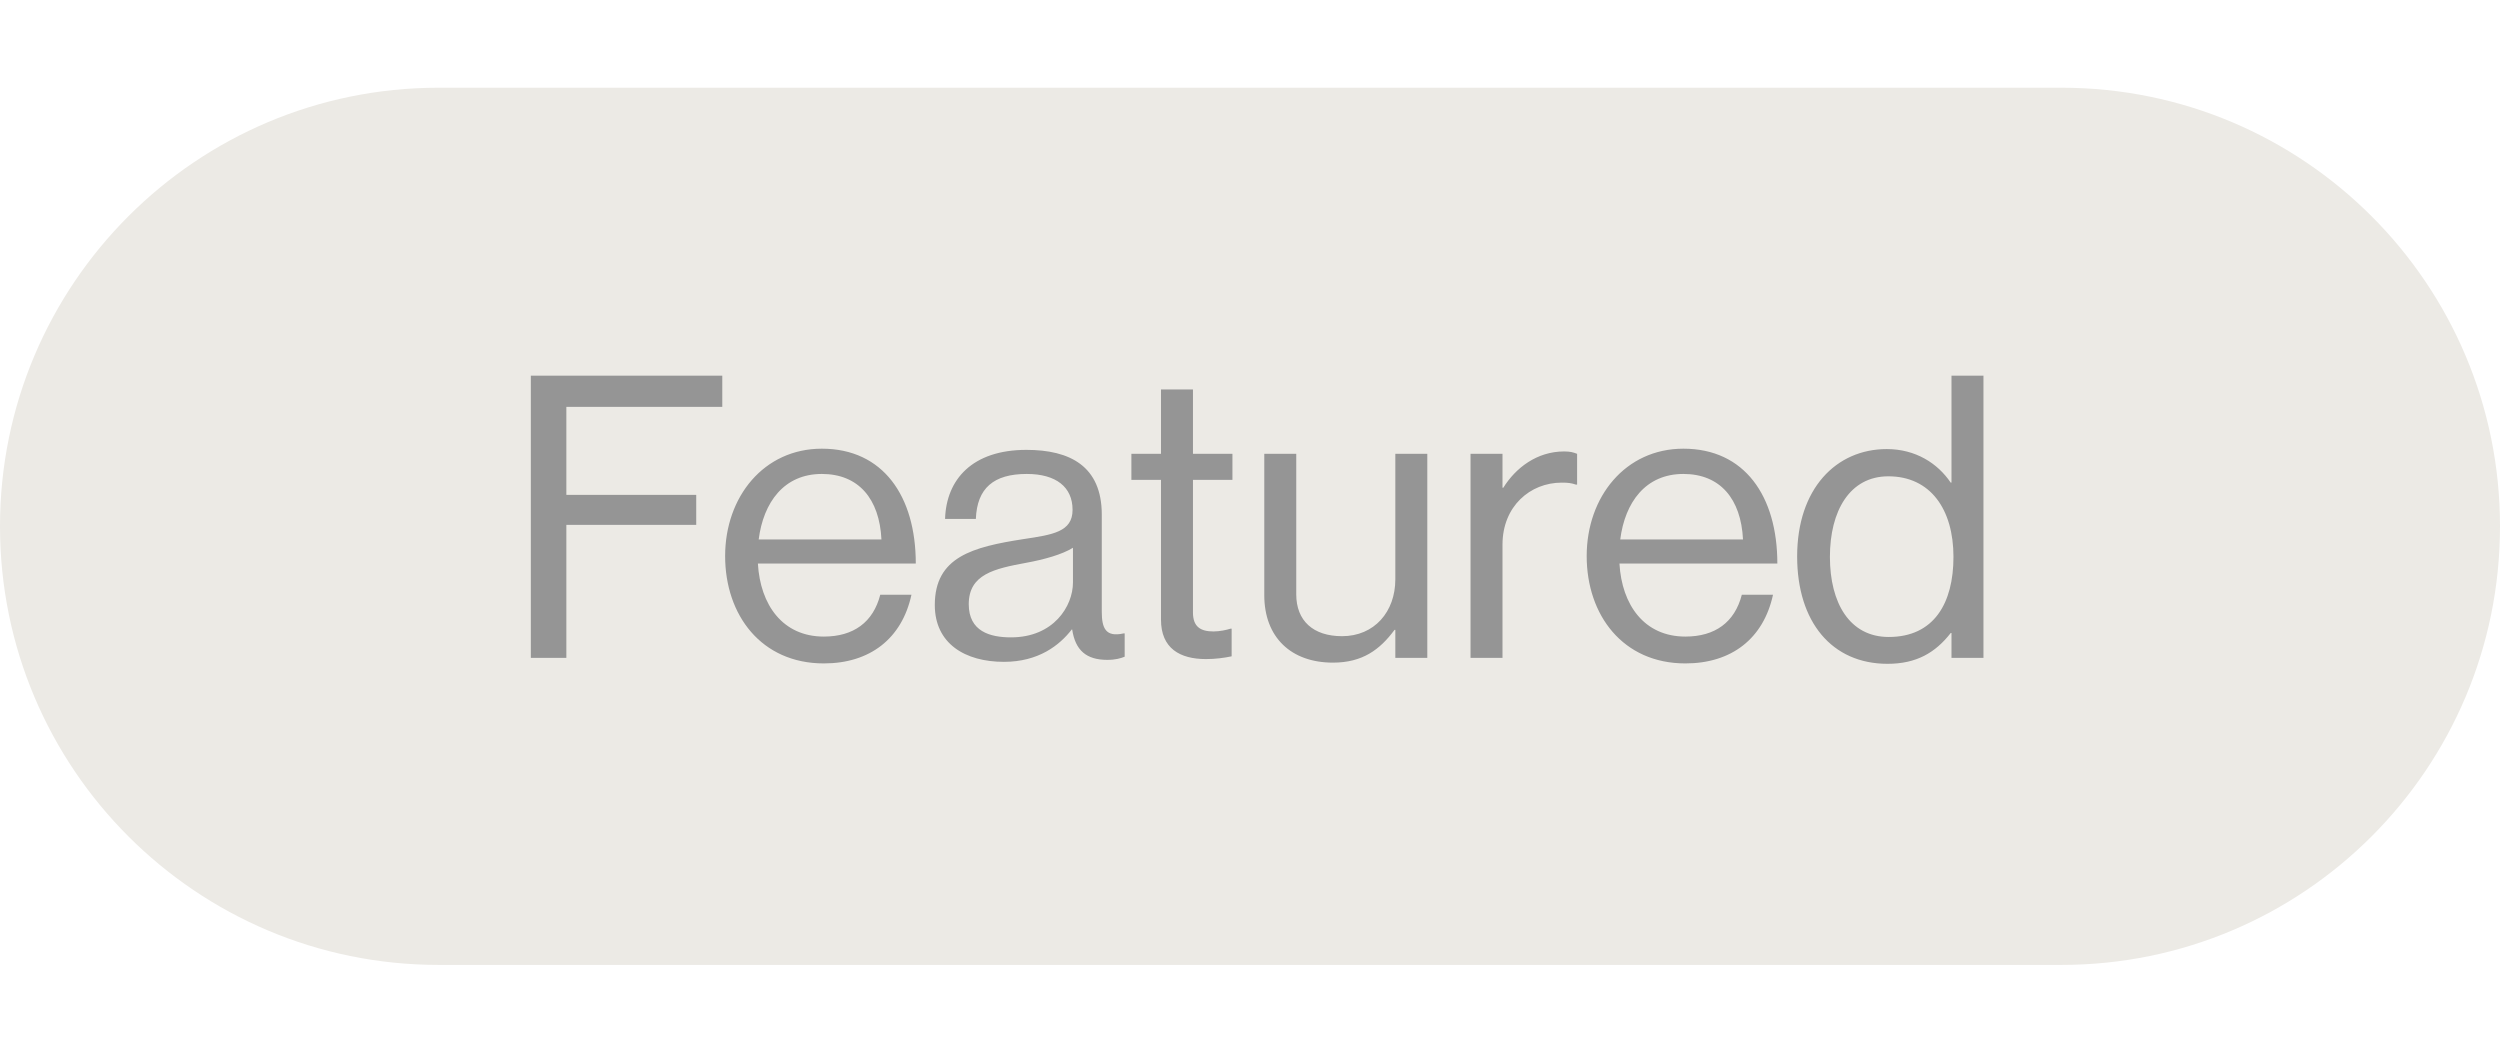
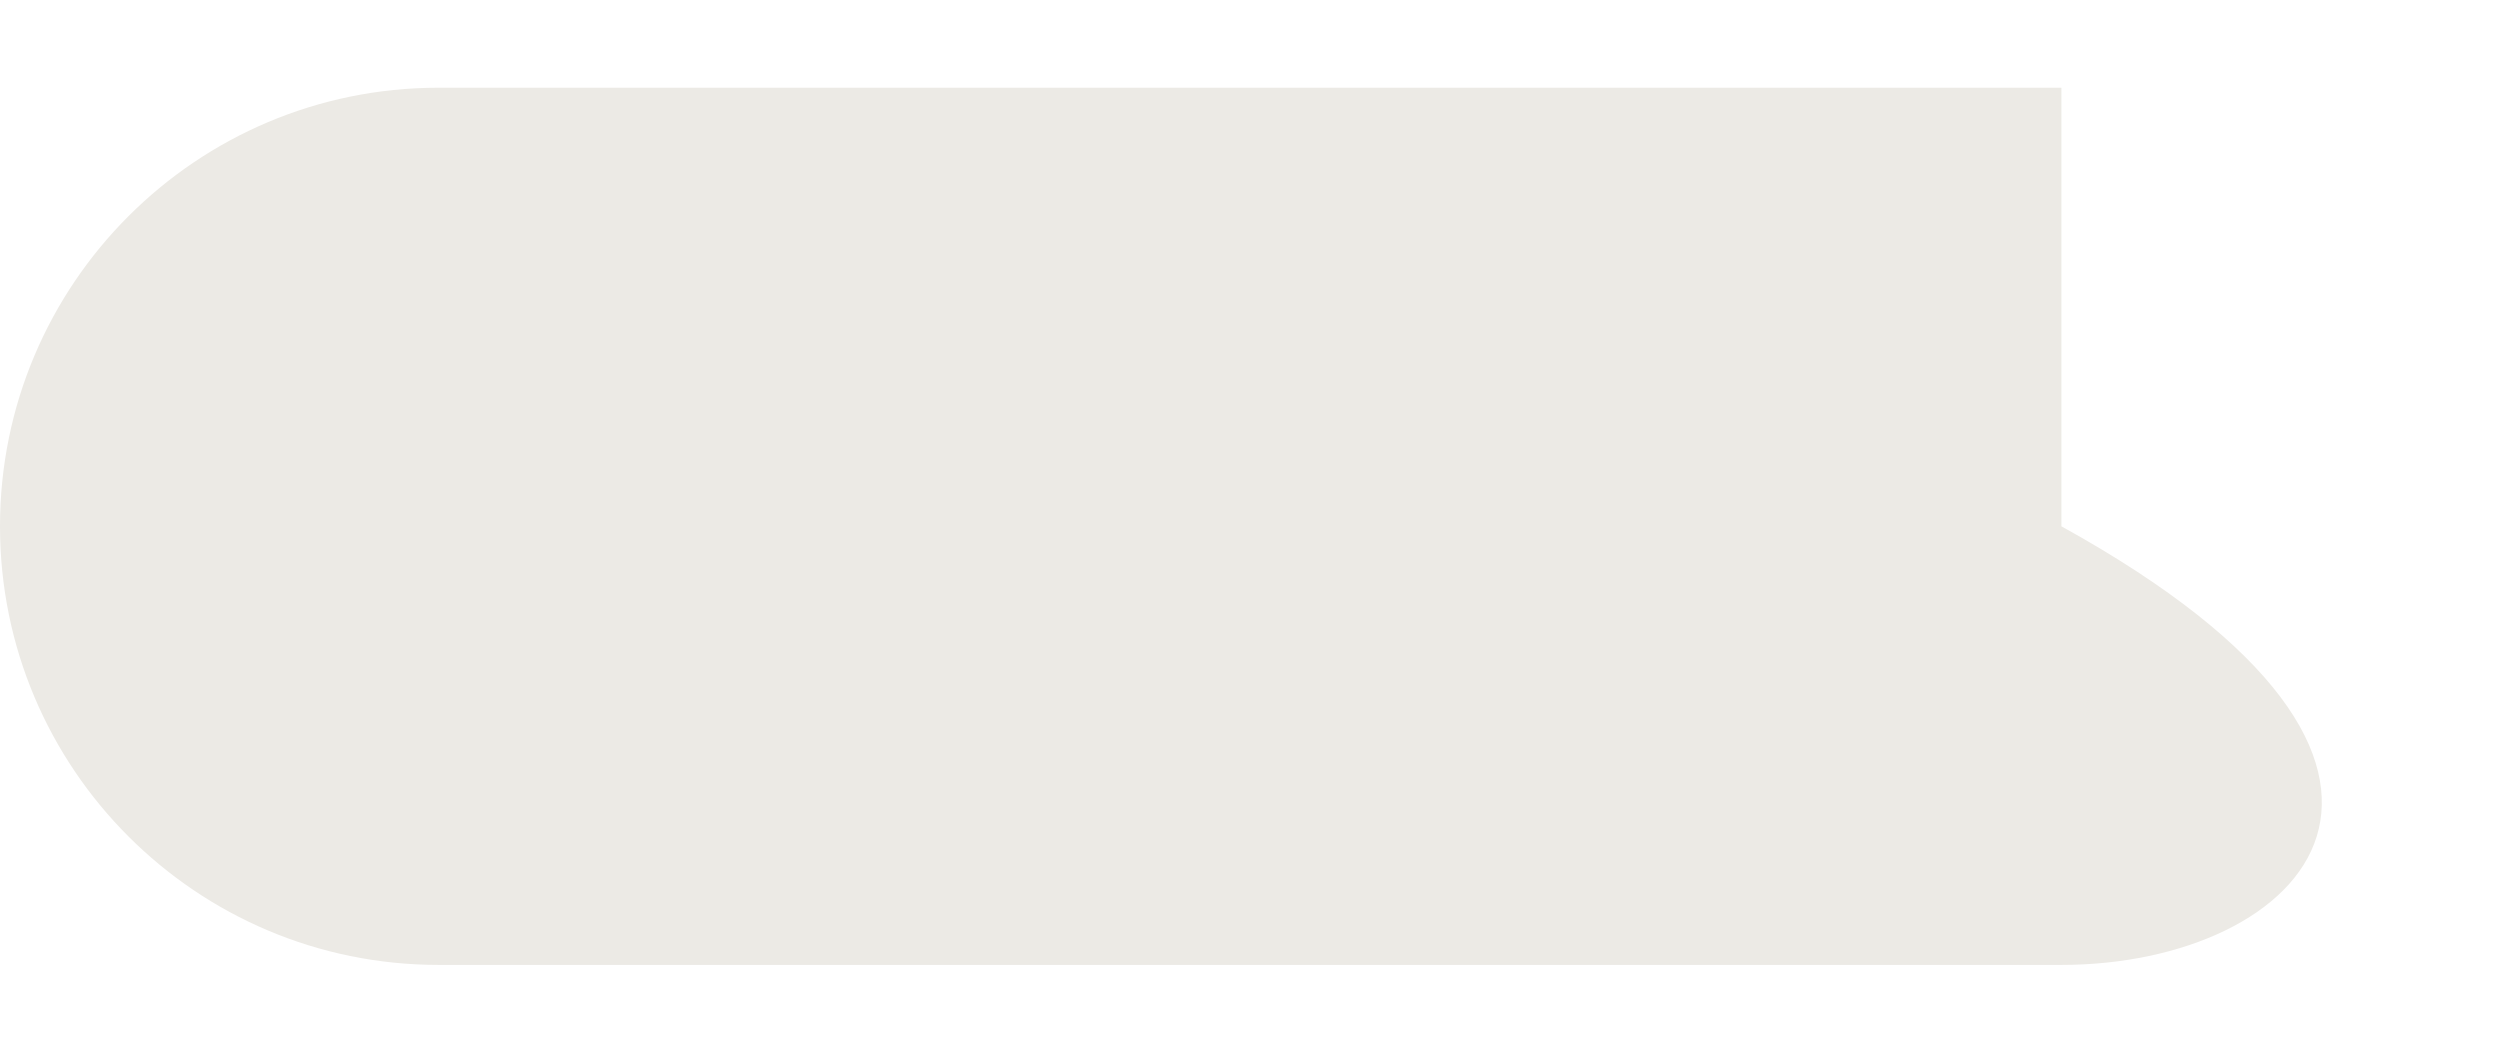
<svg xmlns="http://www.w3.org/2000/svg" width="114" height="48" viewBox="0 0 114 48" fill="none">
-   <path d="M0 24C0 12.954 8.954 4 20 4H94C105.046 4 114 12.954 114 24V24C114 35.046 105.046 44 94 44H20C8.954 44 0 35.046 0 24V24Z" fill="#ECEAE5" />
-   <path d="M24.206 30V17.13H32.936V18.552H25.826V22.566H31.748V23.934H25.826V30H24.206ZM37.566 30.252C34.722 30.252 33.066 28.056 33.066 25.356C33.066 22.656 34.83 20.46 37.476 20.46C40.266 20.46 41.76 22.62 41.76 25.698H34.56C34.668 27.588 35.694 29.028 37.566 29.028C38.916 29.028 39.816 28.38 40.14 27.12H41.562C41.13 29.118 39.672 30.252 37.566 30.252ZM37.476 21.612C35.748 21.612 34.812 22.908 34.596 24.6H40.194C40.104 22.746 39.15 21.612 37.476 21.612ZM50.493 30.09C49.539 30.09 49.035 29.658 48.891 28.704H48.873C48.315 29.424 47.361 30.18 45.777 30.18C44.013 30.18 42.627 29.352 42.627 27.588C42.627 25.392 44.355 24.942 46.677 24.582C47.991 24.384 48.909 24.258 48.909 23.25C48.909 22.206 48.153 21.612 46.821 21.612C45.309 21.612 44.553 22.26 44.499 23.664H43.095C43.149 21.864 44.337 20.514 46.803 20.514C48.783 20.514 50.241 21.252 50.241 23.466V27.894C50.241 28.65 50.421 29.064 51.231 28.884H51.285V29.946C51.105 30.018 50.871 30.09 50.493 30.09ZM46.101 29.064C48.045 29.064 48.927 27.642 48.927 26.562V24.978C48.441 25.284 47.595 25.518 46.803 25.662C45.345 25.932 44.175 26.184 44.175 27.552C44.175 28.794 45.147 29.064 46.101 29.064ZM51.591 21.882V20.694H52.941V17.76H54.399V20.694H56.199V21.882H54.399V27.93C54.399 28.578 54.741 28.794 55.335 28.794C55.623 28.794 55.947 28.722 56.109 28.668H56.163V29.928C55.821 30 55.425 30.054 54.993 30.054C53.805 30.054 52.941 29.568 52.941 28.254V21.882H51.591ZM65.085 30H63.627V28.722H63.591C62.925 29.622 62.133 30.216 60.783 30.216C58.875 30.216 57.651 29.064 57.651 27.138V20.694H59.109V27.102C59.109 28.308 59.883 29.01 61.197 29.01C62.673 29.01 63.627 27.894 63.627 26.418V20.694H65.085V30ZM68.514 20.694V22.242H68.55C69.108 21.342 70.08 20.586 71.322 20.586C71.592 20.586 71.736 20.622 71.916 20.694V22.098H71.862C71.646 22.026 71.502 22.008 71.214 22.008C69.774 22.008 68.514 23.088 68.514 24.834V30H67.056V20.694H68.514ZM76.853 30.252C74.009 30.252 72.353 28.056 72.353 25.356C72.353 22.656 74.117 20.46 76.763 20.46C79.553 20.46 81.047 22.62 81.047 25.698H73.847C73.955 27.588 74.981 29.028 76.853 29.028C78.203 29.028 79.103 28.38 79.427 27.12H80.849C80.417 29.118 78.959 30.252 76.853 30.252ZM76.763 21.612C75.035 21.612 74.099 22.908 73.883 24.6H79.481C79.391 22.746 78.437 21.612 76.763 21.612ZM86.072 30.27C83.534 30.27 81.95 28.362 81.95 25.374C81.95 22.278 83.732 20.478 86.036 20.478C87.35 20.478 88.358 21.126 88.952 22.008H88.988V17.13H90.446V30H88.988V28.866H88.952C88.25 29.766 87.386 30.27 86.072 30.27ZM86.126 29.046C88.196 29.046 89.078 27.498 89.078 25.392C89.078 23.232 88.034 21.72 86.108 21.72C84.344 21.72 83.444 23.304 83.444 25.392C83.444 27.498 84.344 29.046 86.126 29.046Z" fill="#959595" />
+   <path d="M0 24C0 12.954 8.954 4 20 4H94V24C114 35.046 105.046 44 94 44H20C8.954 44 0 35.046 0 24V24Z" fill="#ECEAE5" />
</svg>